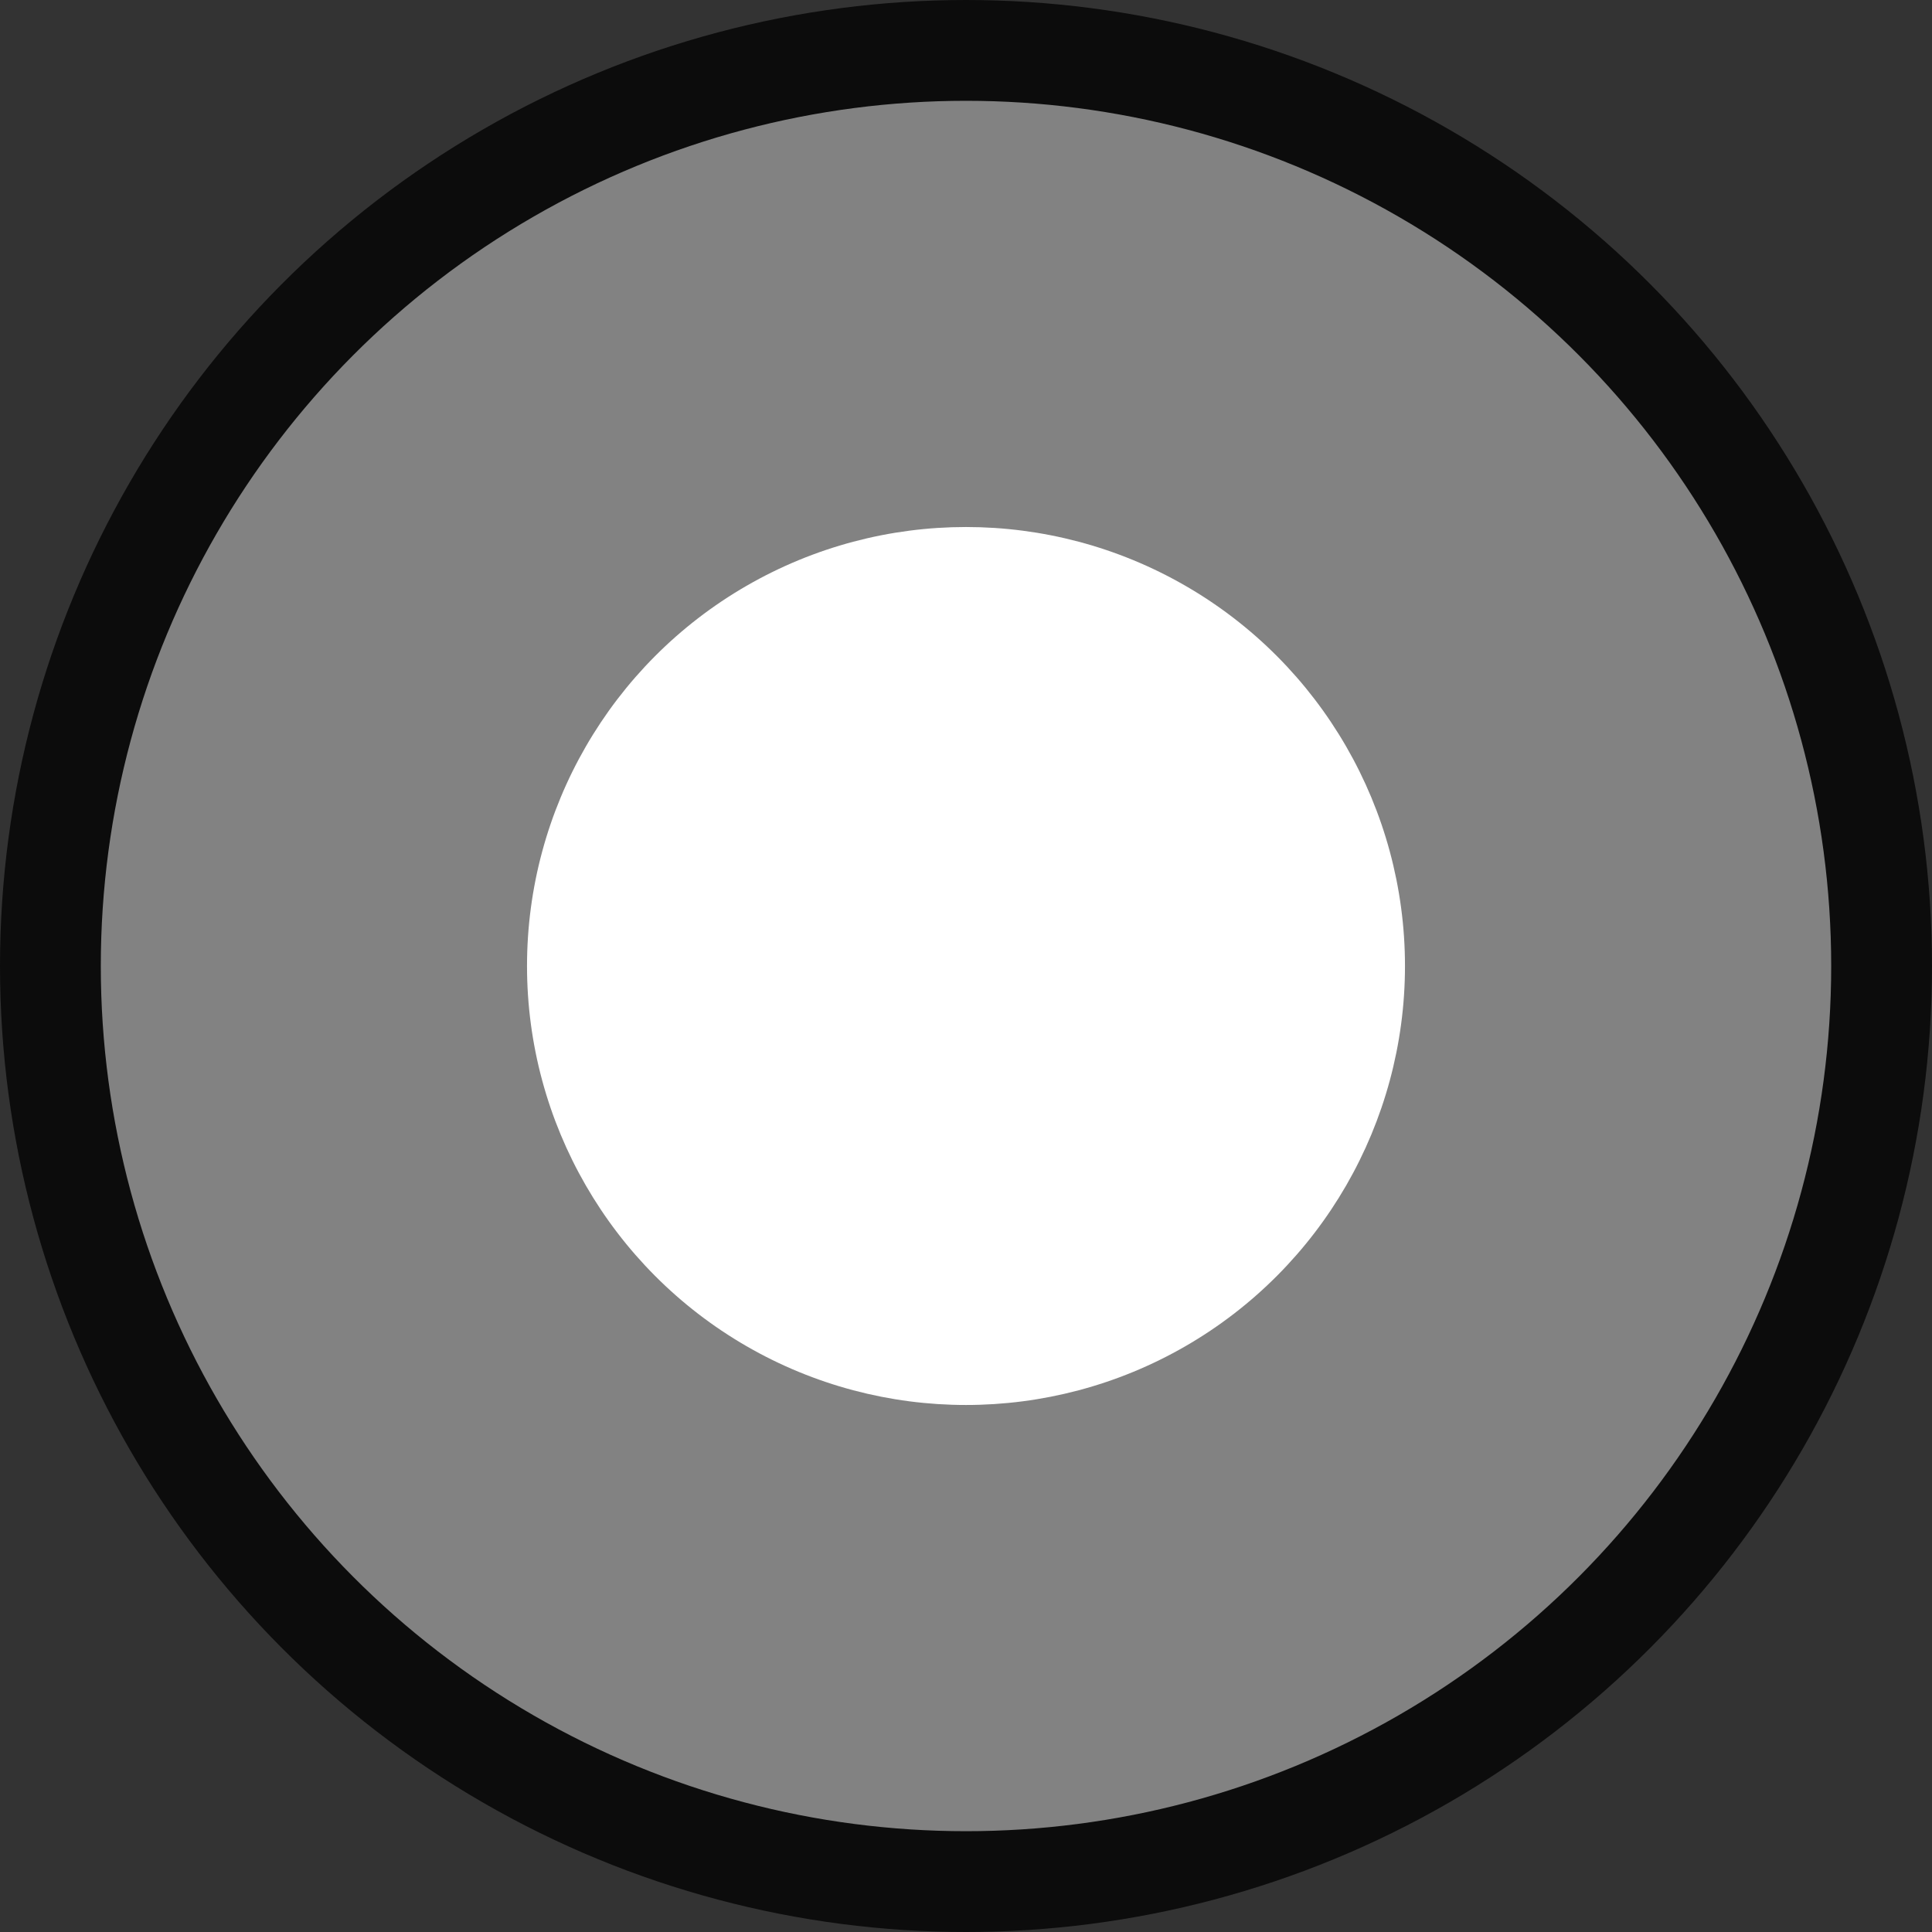
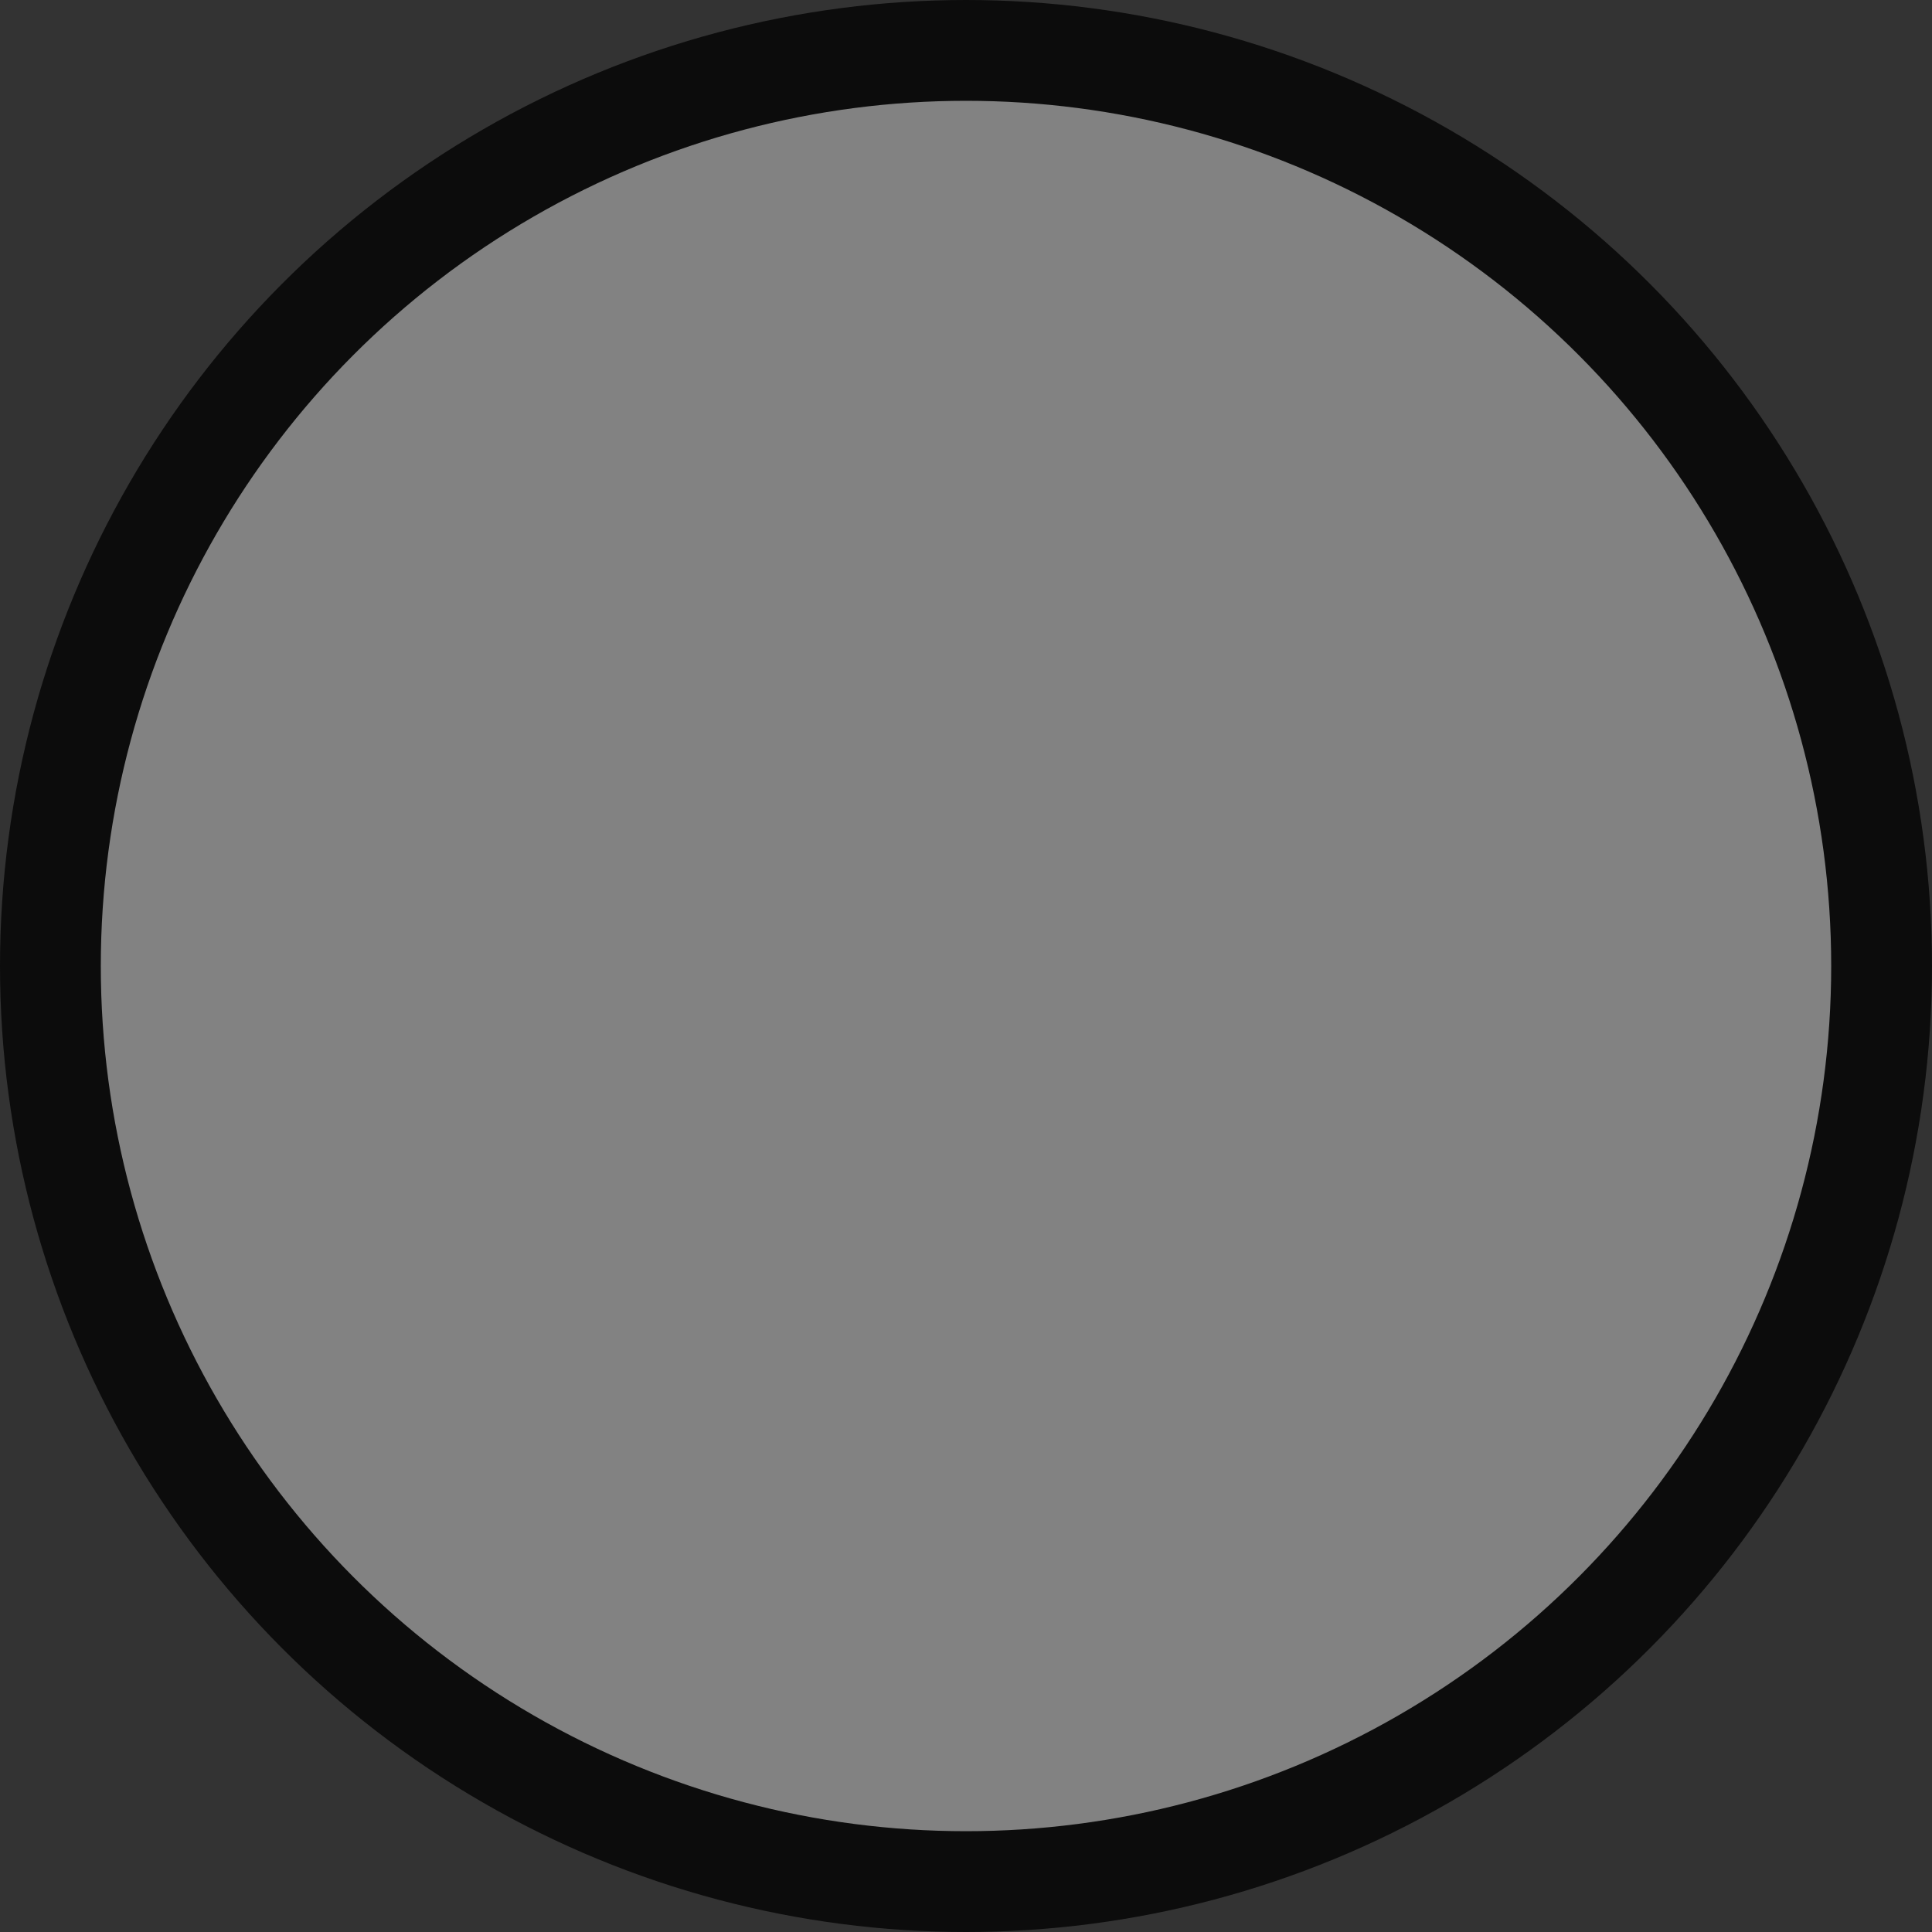
<svg xmlns="http://www.w3.org/2000/svg" version="1.1" id="レイヤー_1" x="0px" y="0px" width="115px" height="115px" viewBox="0 0 115 115" enable-background="new 0 0 115 115" xml:space="preserve">
  <rect x="0" y="0" width="115" height="115" fill="#333333" stroke="none" />
  <g>
    <circle fill-rule="evenodd" clip-rule="evenodd" fill="#828282" stroke="#0C0C0C" stroke-width="6" stroke-linecap="round" stroke-linejoin="round" stroke-miterlimit="10" cx="57.5" cy="57.5" r="54.5" />
-     <circle fill-rule="evenodd" clip-rule="evenodd" fill="#FFFFFF" cx="57.5" cy="57.5" r="26.13" />
  </g>
</svg>